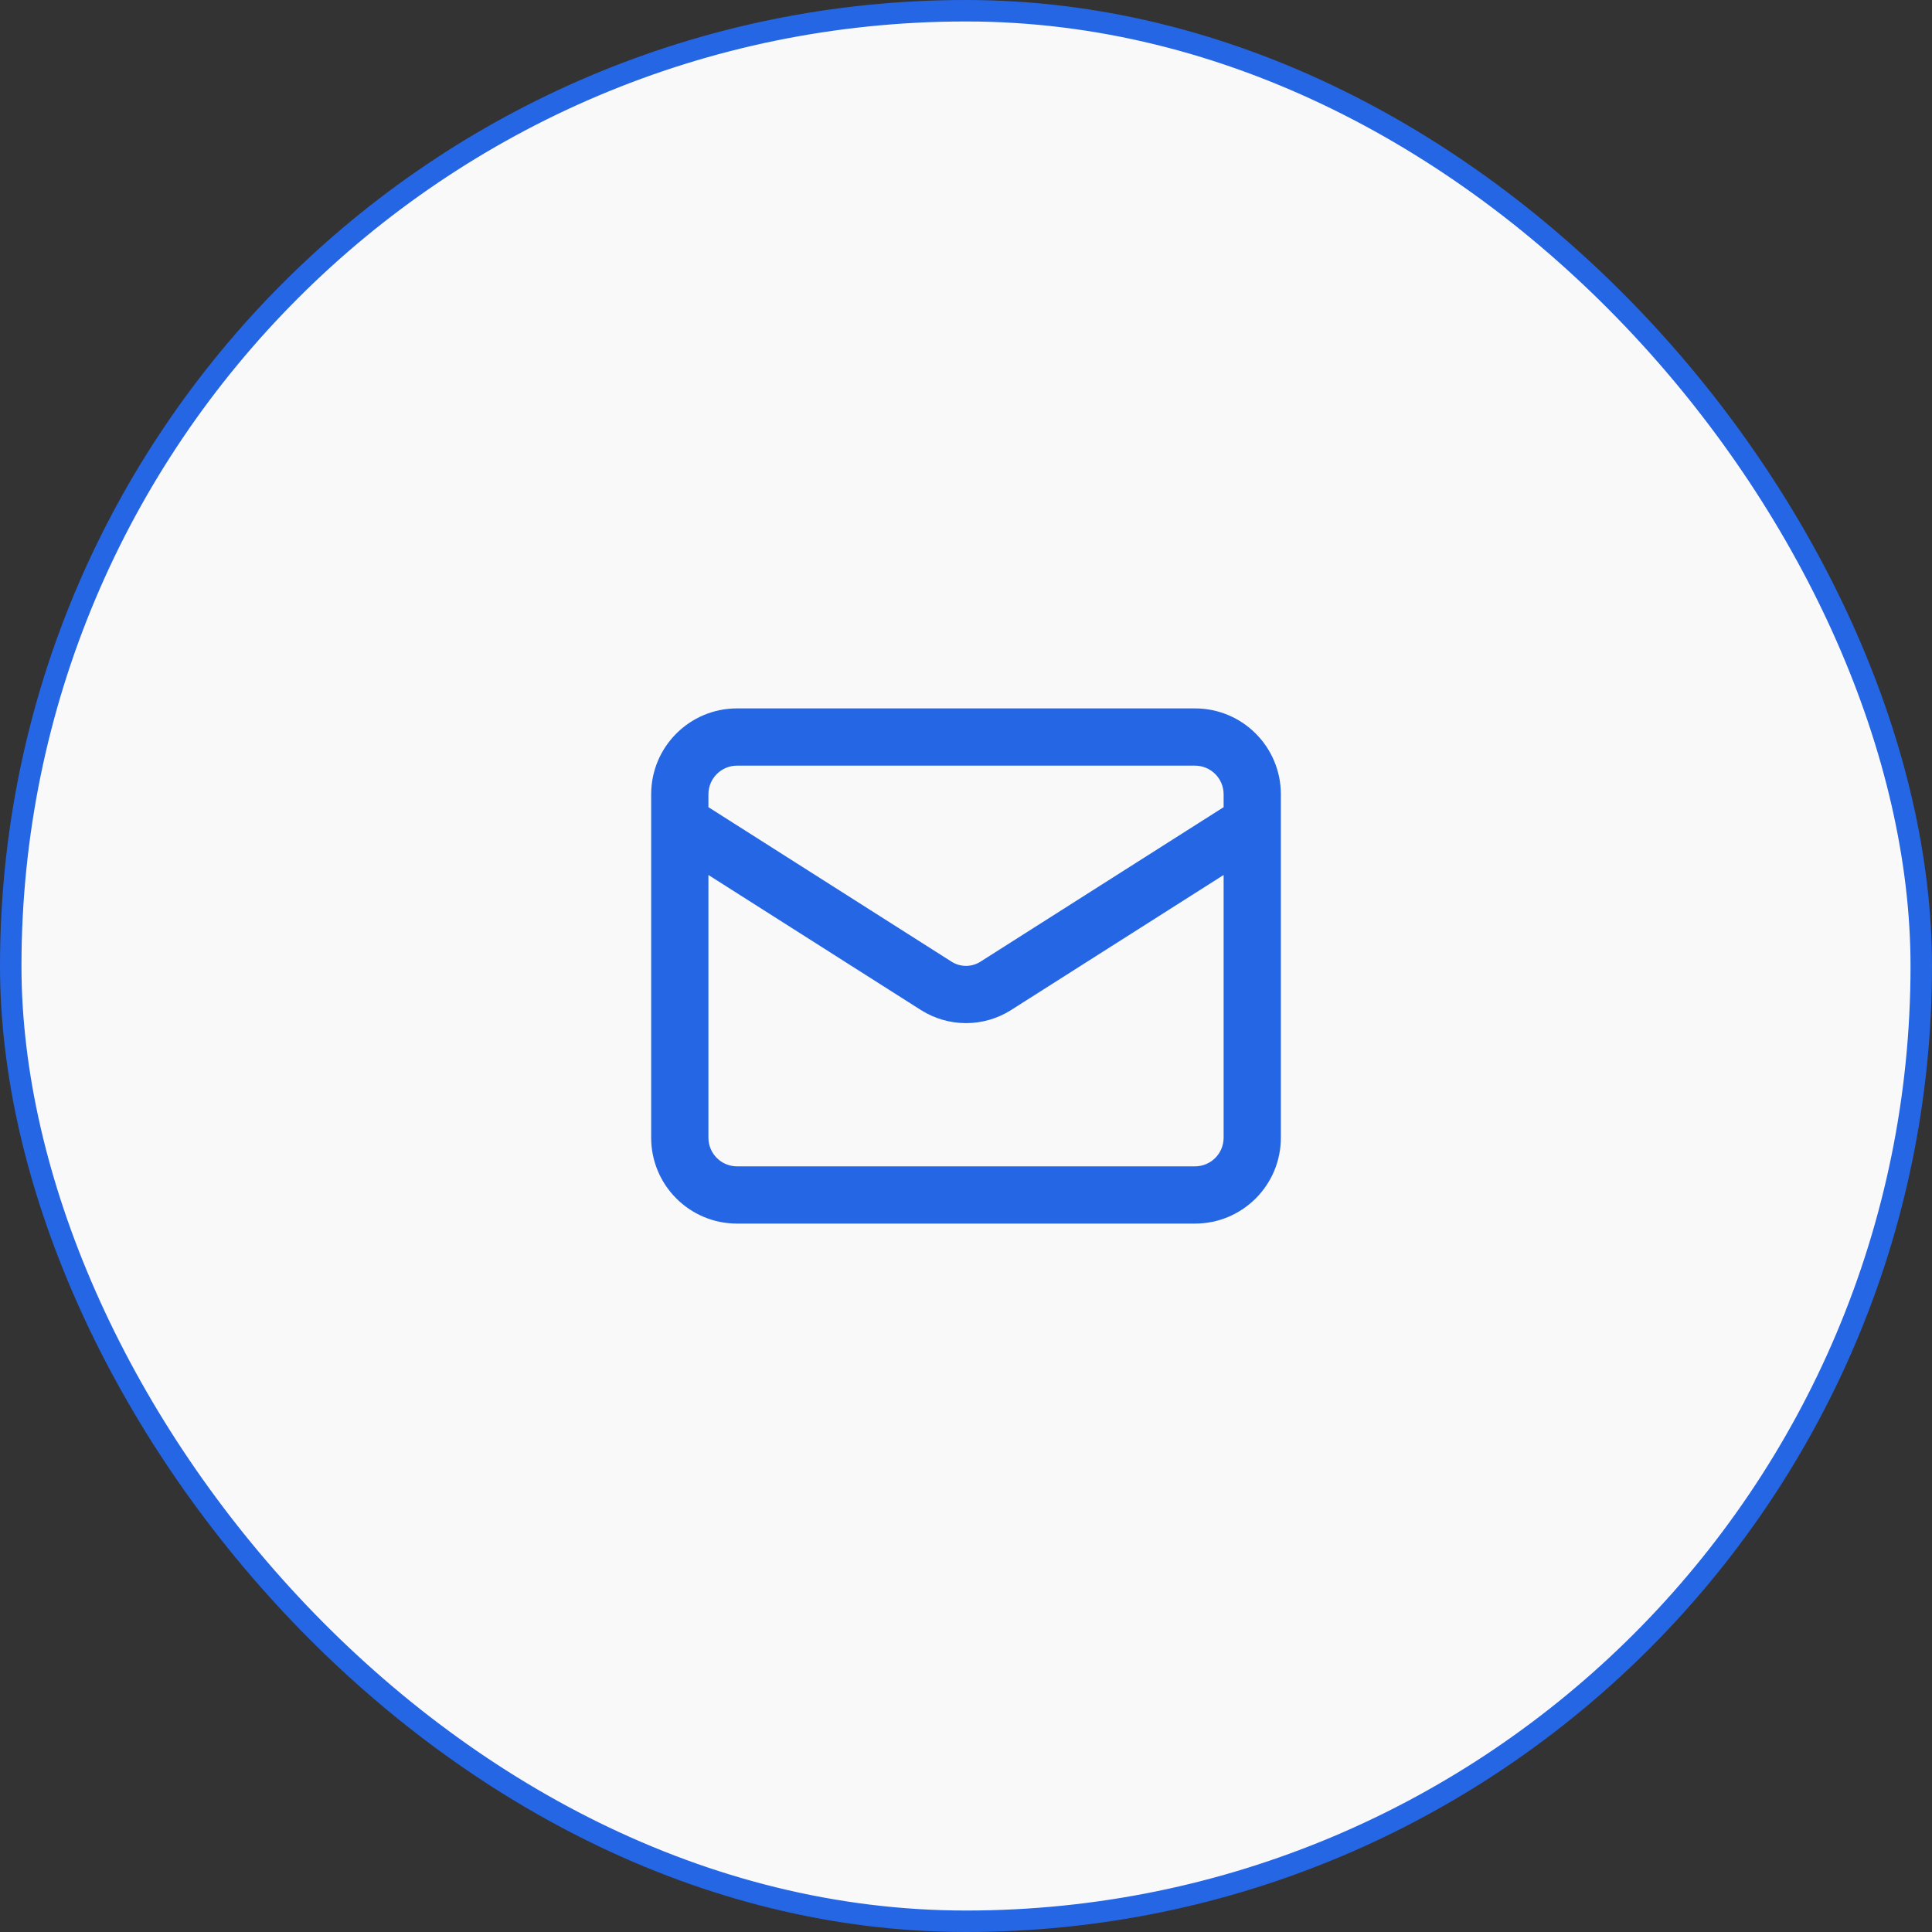
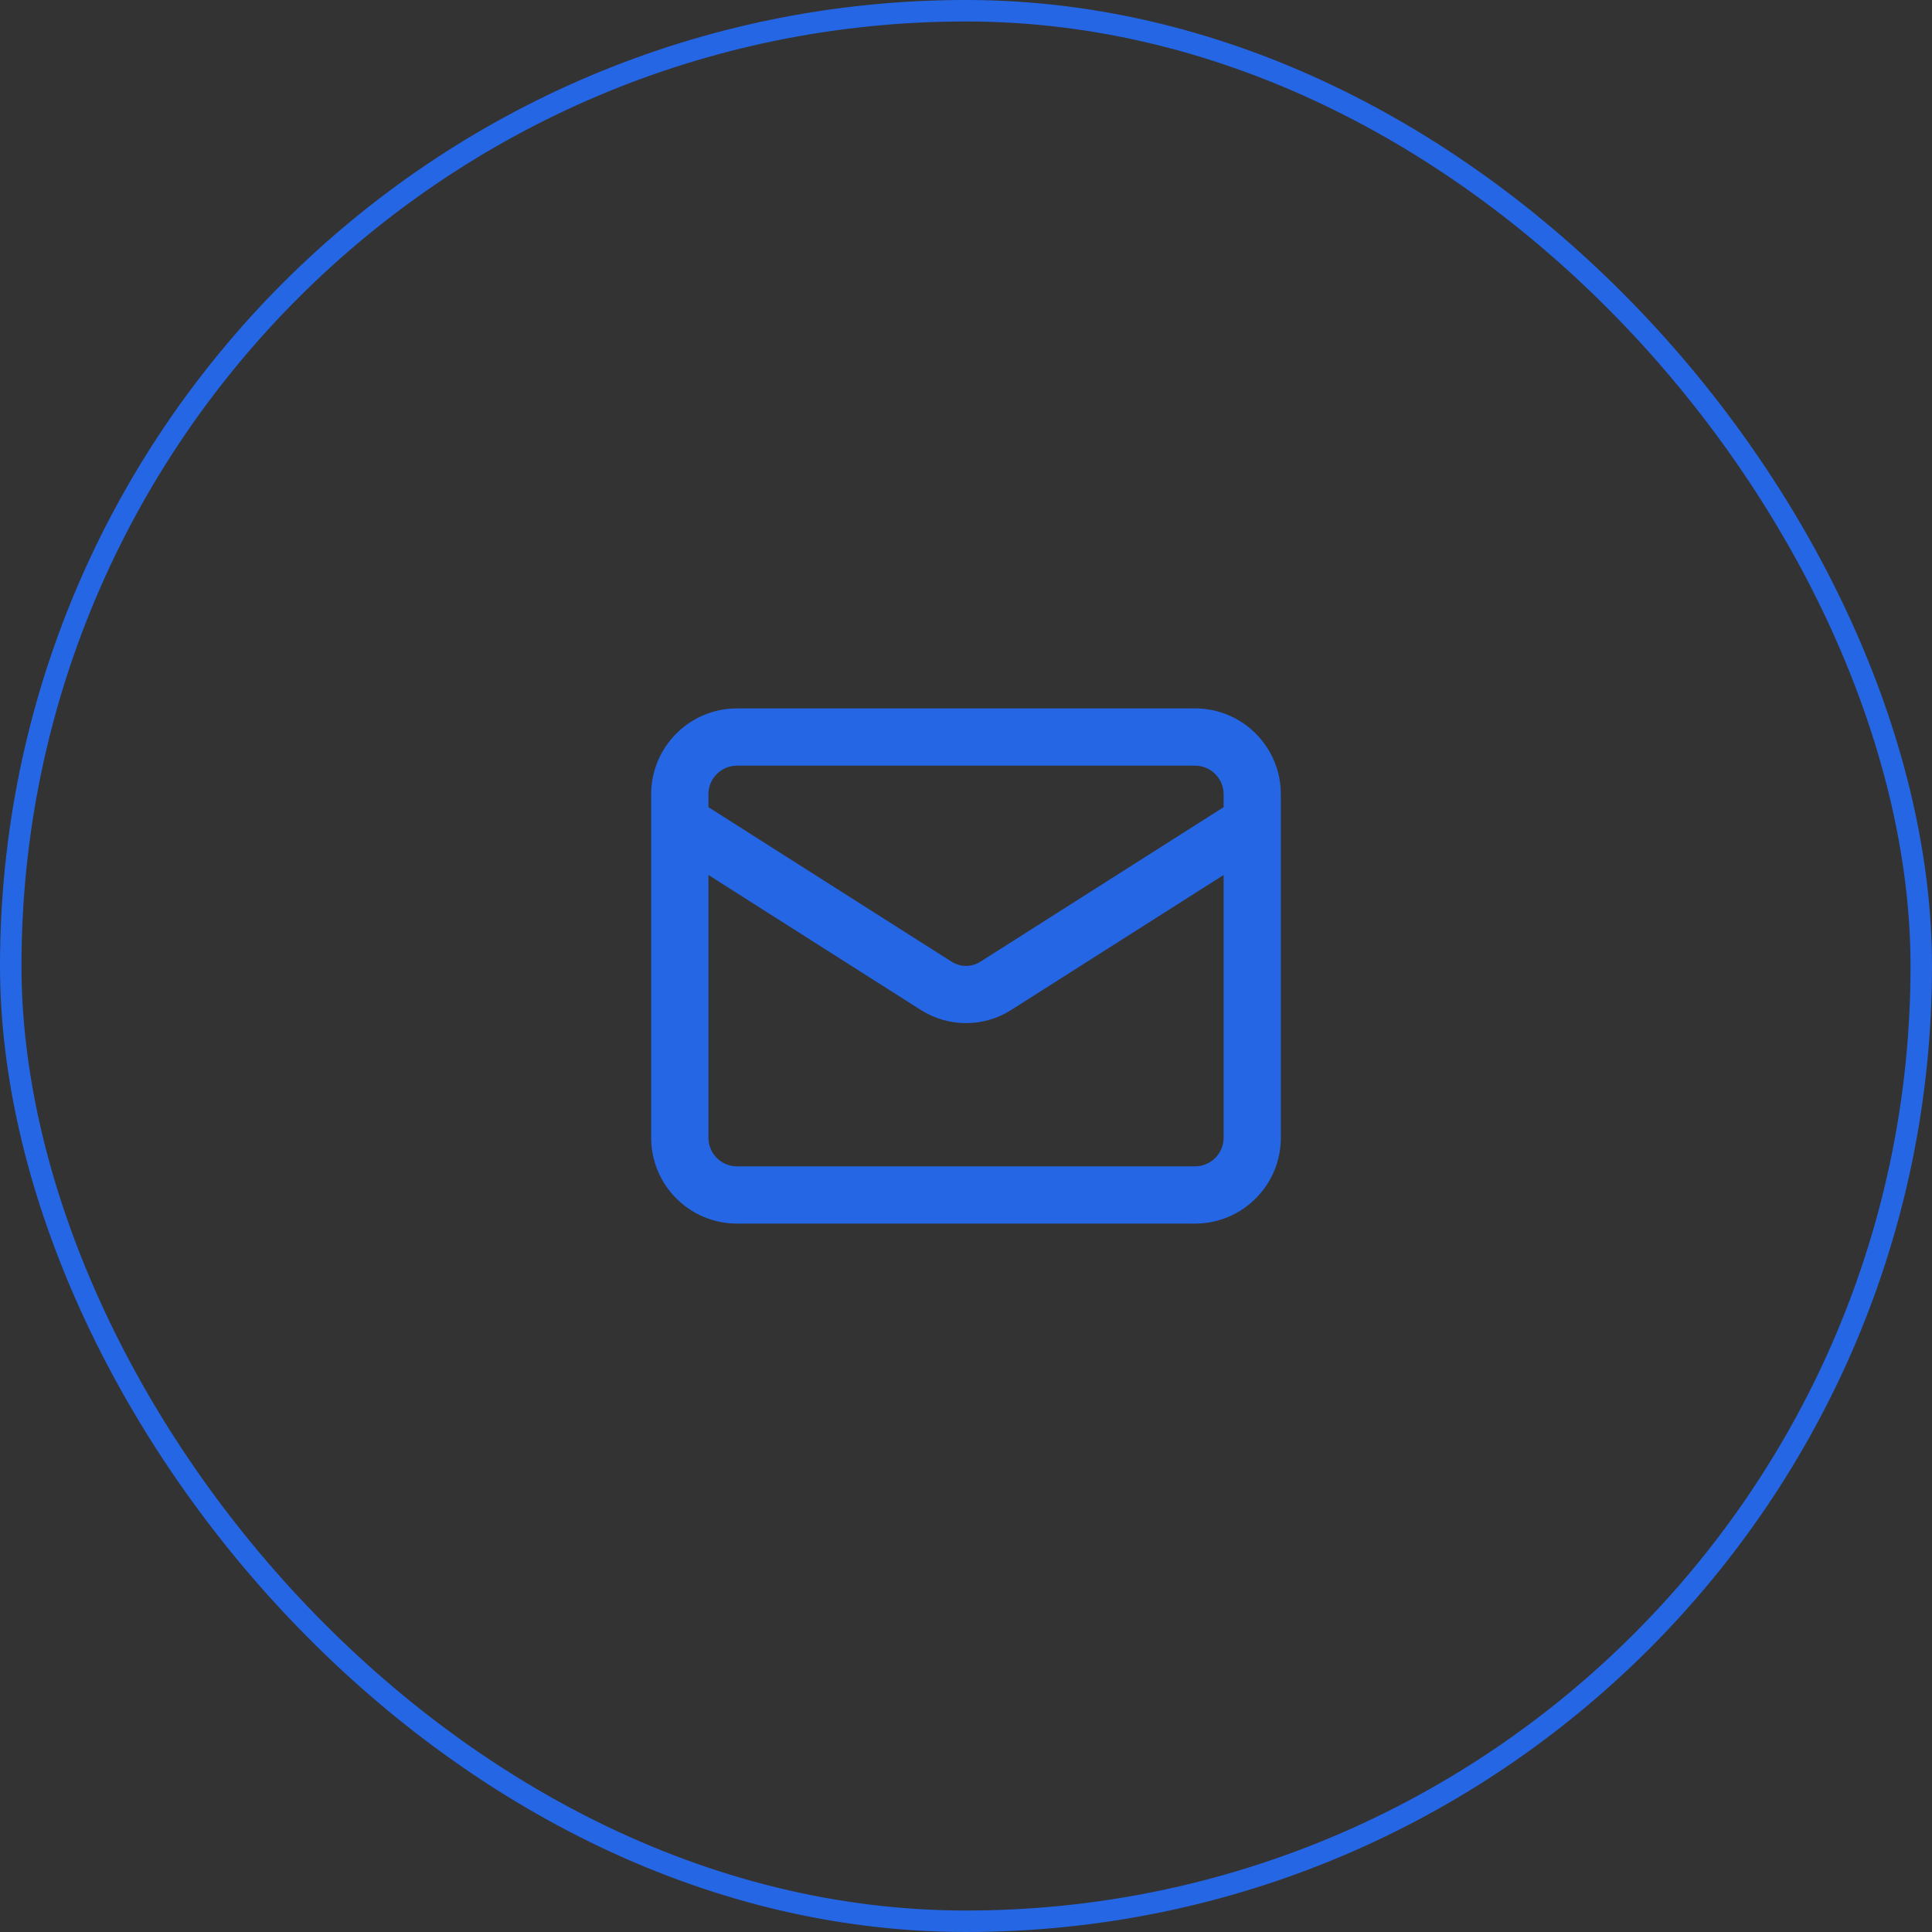
<svg xmlns="http://www.w3.org/2000/svg" width="90" height="90" viewBox="0 0 90 90" fill="none">
  <rect x="0" y="0" width="90" height="90" fill="#333333" stroke="none" />
-   <rect x="0.5" y="0.5" width="89" height="89" rx="44.5" fill="#F9F9F9" />
  <rect x="0.5" y="0.5" width="89" height="89" rx="44.5" stroke="#2566E5" />
  <path fill-rule="evenodd" clip-rule="evenodd" d="M34.334 35.667C33.598 35.667 33.001 36.264 33.001 37V37.601L44.338 44.805C44.537 44.929 44.767 44.995 45.001 44.995C45.235 44.995 45.465 44.929 45.663 44.805C45.664 44.805 45.665 44.804 45.666 44.803L57.001 37.601V37C57.001 36.264 56.404 35.667 55.667 35.667H34.334ZM59.667 38.311V37C59.667 34.791 57.877 33 55.667 33H34.334C32.125 33 30.334 34.791 30.334 37V38.311C30.334 38.325 30.334 38.339 30.334 38.353V53C30.334 55.209 32.125 57 34.334 57H55.667C57.877 57 59.667 55.209 59.667 53V38.353C59.668 38.339 59.668 38.325 59.667 38.311ZM57.001 40.76L47.082 47.063C46.458 47.454 45.737 47.661 45.001 47.661C44.265 47.661 43.543 47.454 42.92 47.063L42.912 47.059L33.001 40.76V53C33.001 53.736 33.598 54.333 34.334 54.333H55.667C56.404 54.333 57.001 53.736 57.001 53V40.76Z" fill="#2566E5" />
</svg>